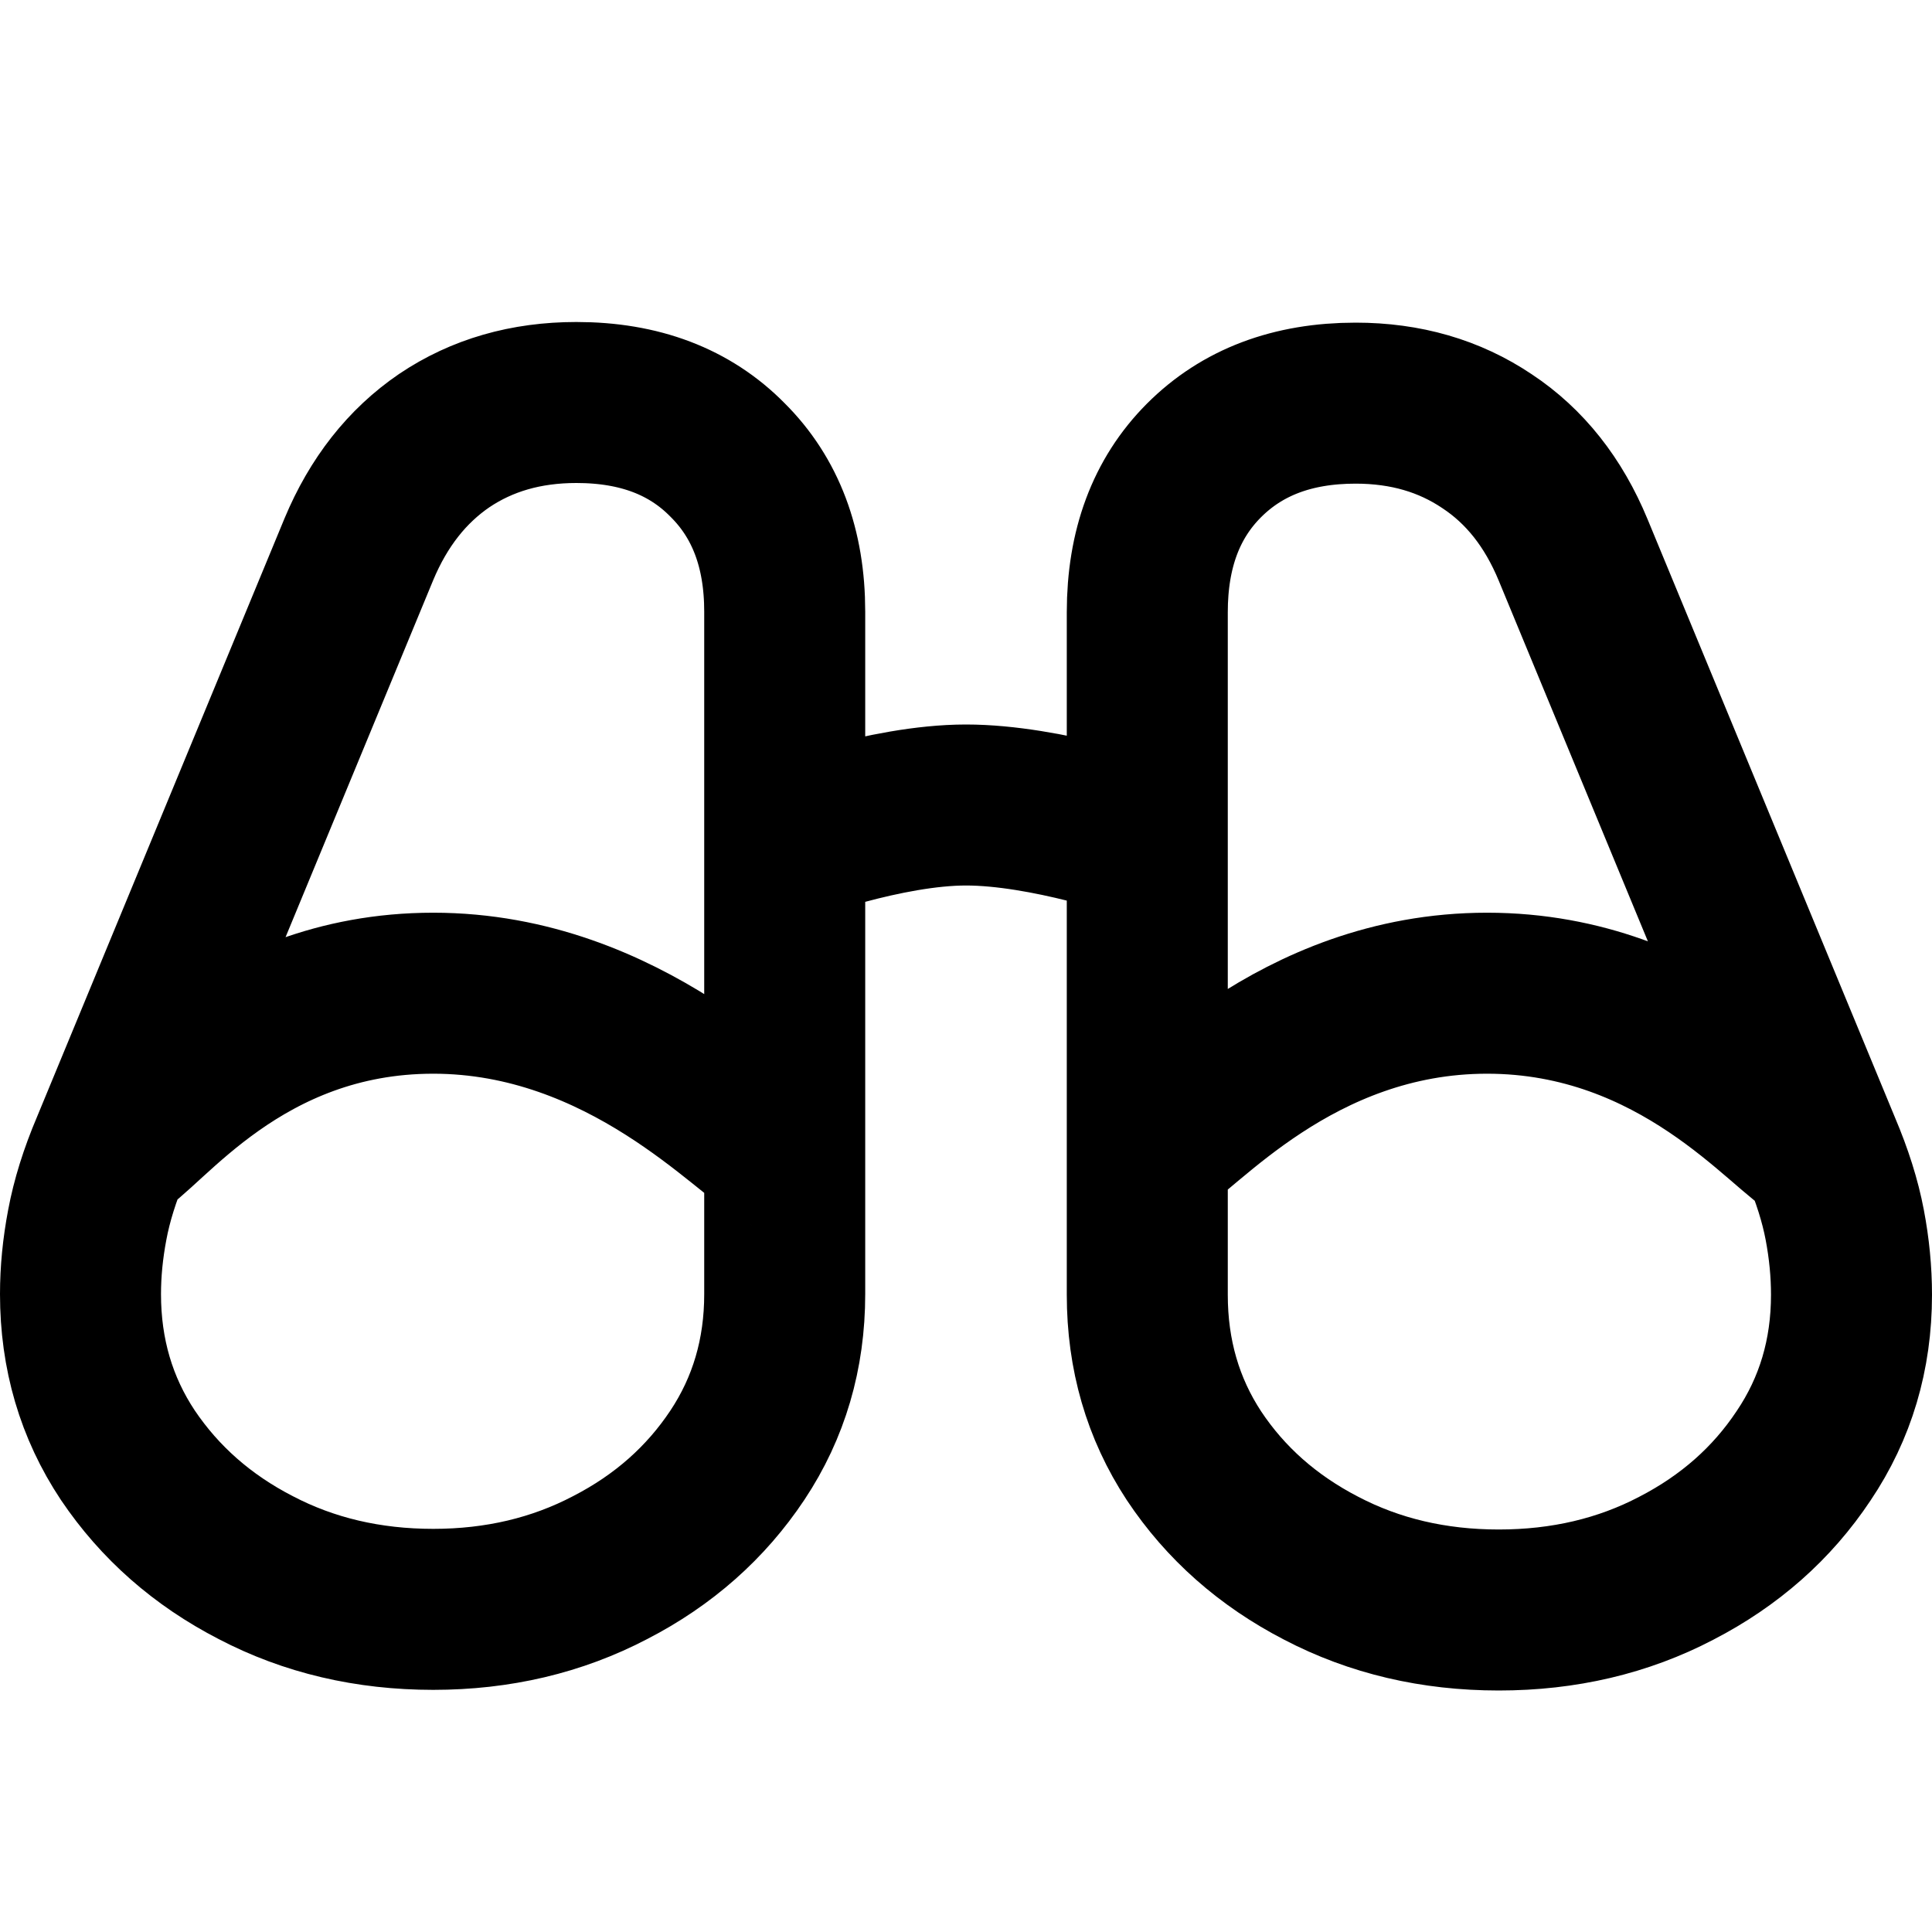
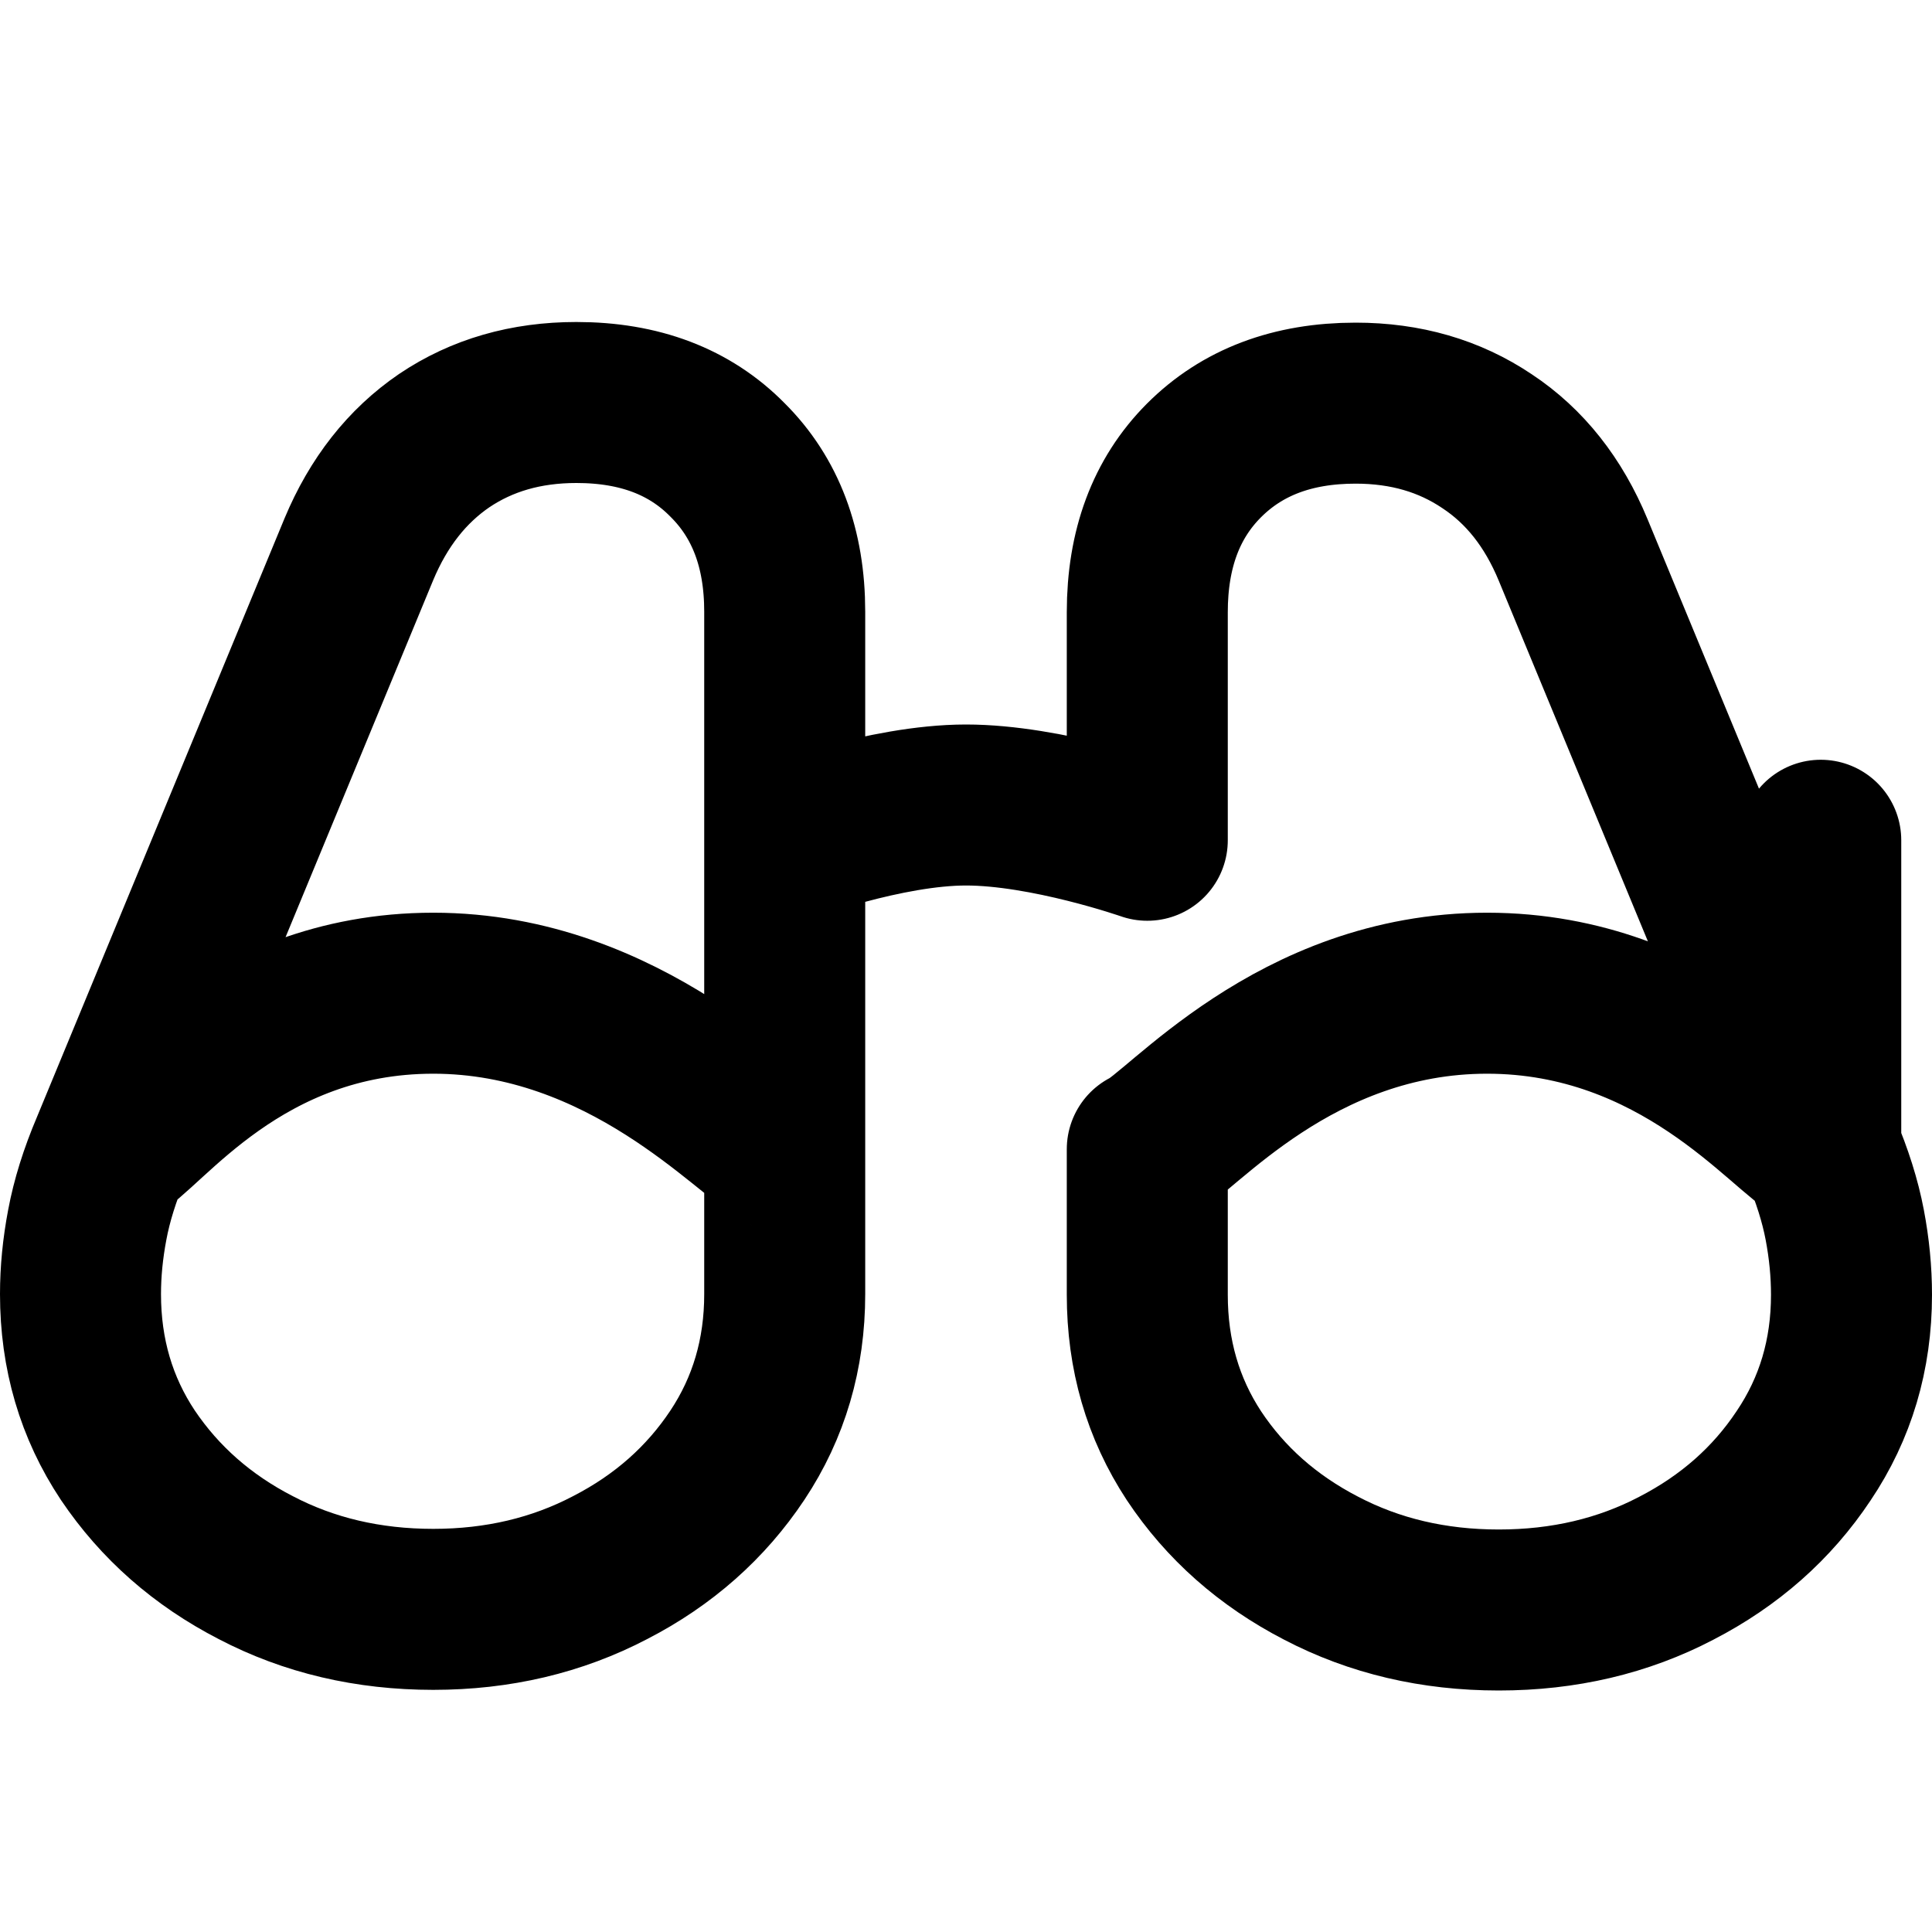
<svg xmlns="http://www.w3.org/2000/svg" width="24" height="24" viewBox="0 0 24 24" fill="none">
-   <path d="M9.748 14.307V16.076C9.748 16.82 9.552 17.487 9.16 18.077C8.768 18.666 8.242 19.132 7.58 19.473C6.919 19.819 6.186 19.992 5.382 19.992C4.573 19.992 3.837 19.819 3.176 19.473C2.514 19.132 1.985 18.666 1.588 18.077C1.196 17.487 1 16.82 1 16.076C1 15.796 1.028 15.51 1.084 15.215C1.14 14.915 1.239 14.597 1.382 14.261M9.748 14.307C9.748 14.307 9.748 10.769 9.748 10.469M9.748 14.307C9.326 14.116 7.778 12.338 5.382 12.338C2.986 12.338 1.799 14.069 1.382 14.261M9.748 10.469V7.598C9.748 6.813 9.511 6.184 9.038 5.714C8.57 5.238 7.944 5 7.16 5C6.534 5 5.987 5.158 5.519 5.473C5.056 5.789 4.702 6.239 4.458 6.823L1.382 14.261M9.748 10.469C9.748 10.469 11 10 12 10C13 10 14.252 10.438 14.252 10.438M14.252 14.276V16.084C14.252 16.828 14.445 17.495 14.832 18.084C15.224 18.674 15.751 19.139 16.412 19.481C17.074 19.827 17.809 20 18.618 20C19.427 20 20.163 19.827 20.824 19.481C21.486 19.139 22.013 18.674 22.405 18.084C22.802 17.495 23 16.828 23 16.084C23 15.799 22.972 15.51 22.916 15.215C22.86 14.92 22.761 14.605 22.618 14.269M14.252 14.276C14.669 14.085 16.078 12.338 18.473 12.338C20.869 12.338 22.196 14.077 22.618 14.269M14.252 14.276V10.438M22.618 14.269L19.542 6.831C19.298 6.241 18.942 5.791 18.473 5.481C18.005 5.166 17.461 5.008 16.84 5.008C16.056 5.008 15.428 5.246 14.954 5.722C14.486 6.192 14.252 6.82 14.252 7.606V10.438" stroke="#999999" style="stroke:#999999;stroke:color(display-p3 0.6 0.6 0.6);stroke-opacity:1;" stroke-width="2" stroke-linecap="round" stroke-linejoin="round" />
+   <path d="M9.748 14.307V16.076C9.748 16.82 9.552 17.487 9.16 18.077C8.768 18.666 8.242 19.132 7.58 19.473C6.919 19.819 6.186 19.992 5.382 19.992C4.573 19.992 3.837 19.819 3.176 19.473C2.514 19.132 1.985 18.666 1.588 18.077C1.196 17.487 1 16.82 1 16.076C1 15.796 1.028 15.51 1.084 15.215C1.14 14.915 1.239 14.597 1.382 14.261M9.748 14.307C9.748 14.307 9.748 10.769 9.748 10.469M9.748 14.307C9.326 14.116 7.778 12.338 5.382 12.338C2.986 12.338 1.799 14.069 1.382 14.261M9.748 10.469V7.598C9.748 6.813 9.511 6.184 9.038 5.714C8.57 5.238 7.944 5 7.16 5C6.534 5 5.987 5.158 5.519 5.473C5.056 5.789 4.702 6.239 4.458 6.823L1.382 14.261M9.748 10.469C9.748 10.469 11 10 12 10C13 10 14.252 10.438 14.252 10.438M14.252 14.276V16.084C14.252 16.828 14.445 17.495 14.832 18.084C15.224 18.674 15.751 19.139 16.412 19.481C17.074 19.827 17.809 20 18.618 20C19.427 20 20.163 19.827 20.824 19.481C21.486 19.139 22.013 18.674 22.405 18.084C22.802 17.495 23 16.828 23 16.084C23 15.799 22.972 15.51 22.916 15.215C22.86 14.92 22.761 14.605 22.618 14.269M14.252 14.276C14.669 14.085 16.078 12.338 18.473 12.338C20.869 12.338 22.196 14.077 22.618 14.269V10.438M22.618 14.269L19.542 6.831C19.298 6.241 18.942 5.791 18.473 5.481C18.005 5.166 17.461 5.008 16.84 5.008C16.056 5.008 15.428 5.246 14.954 5.722C14.486 6.192 14.252 6.82 14.252 7.606V10.438" stroke="#999999" style="stroke:#999999;stroke:color(display-p3 0.6 0.6 0.6);stroke-opacity:1;" stroke-width="2" stroke-linecap="round" stroke-linejoin="round" />
</svg>